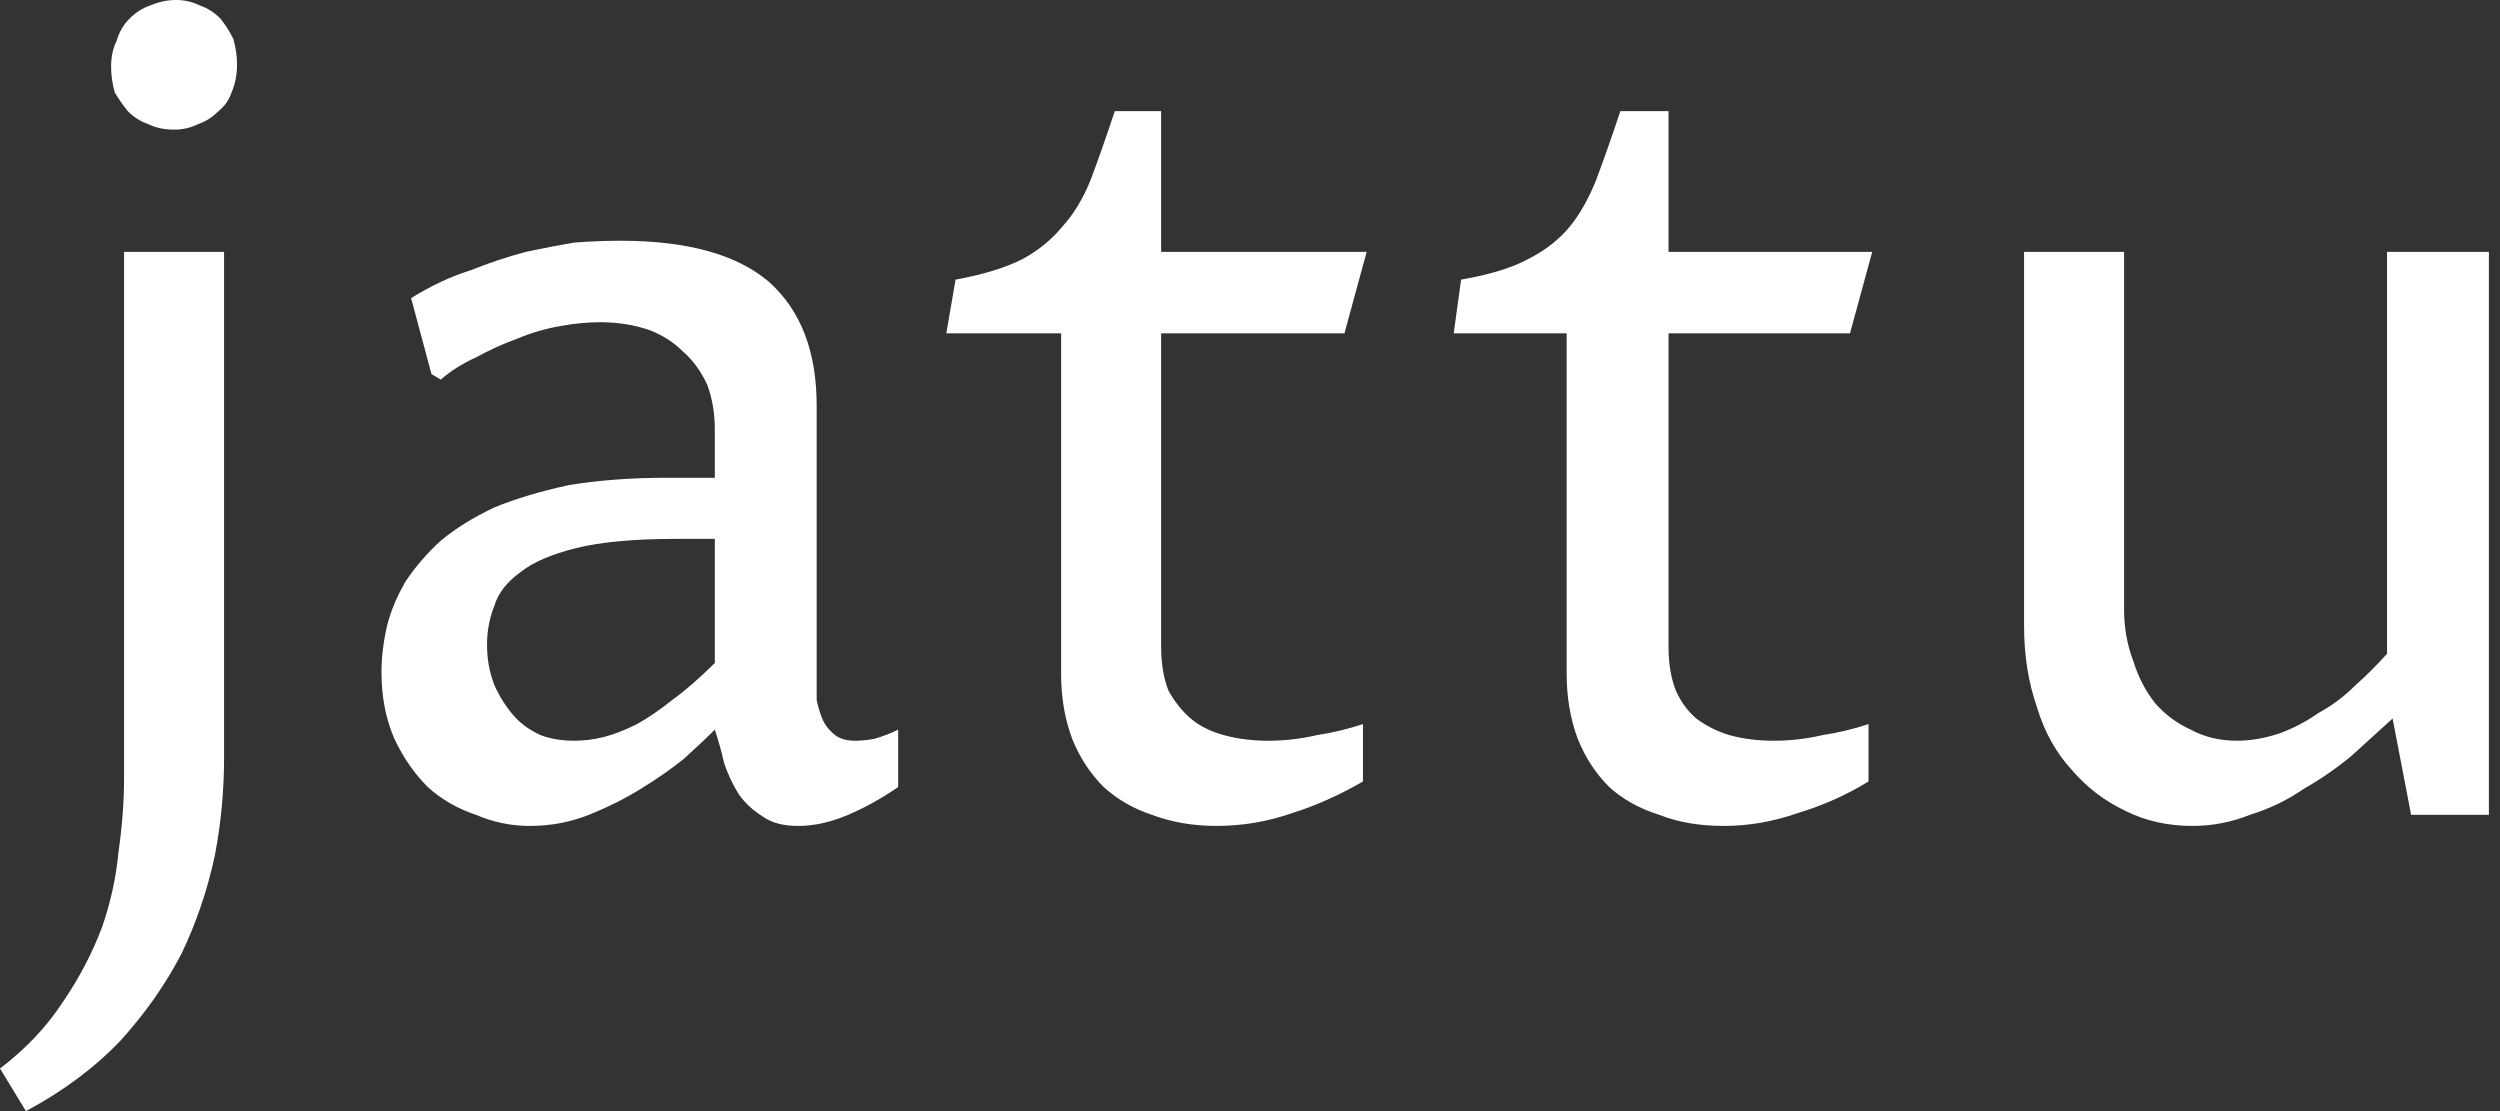
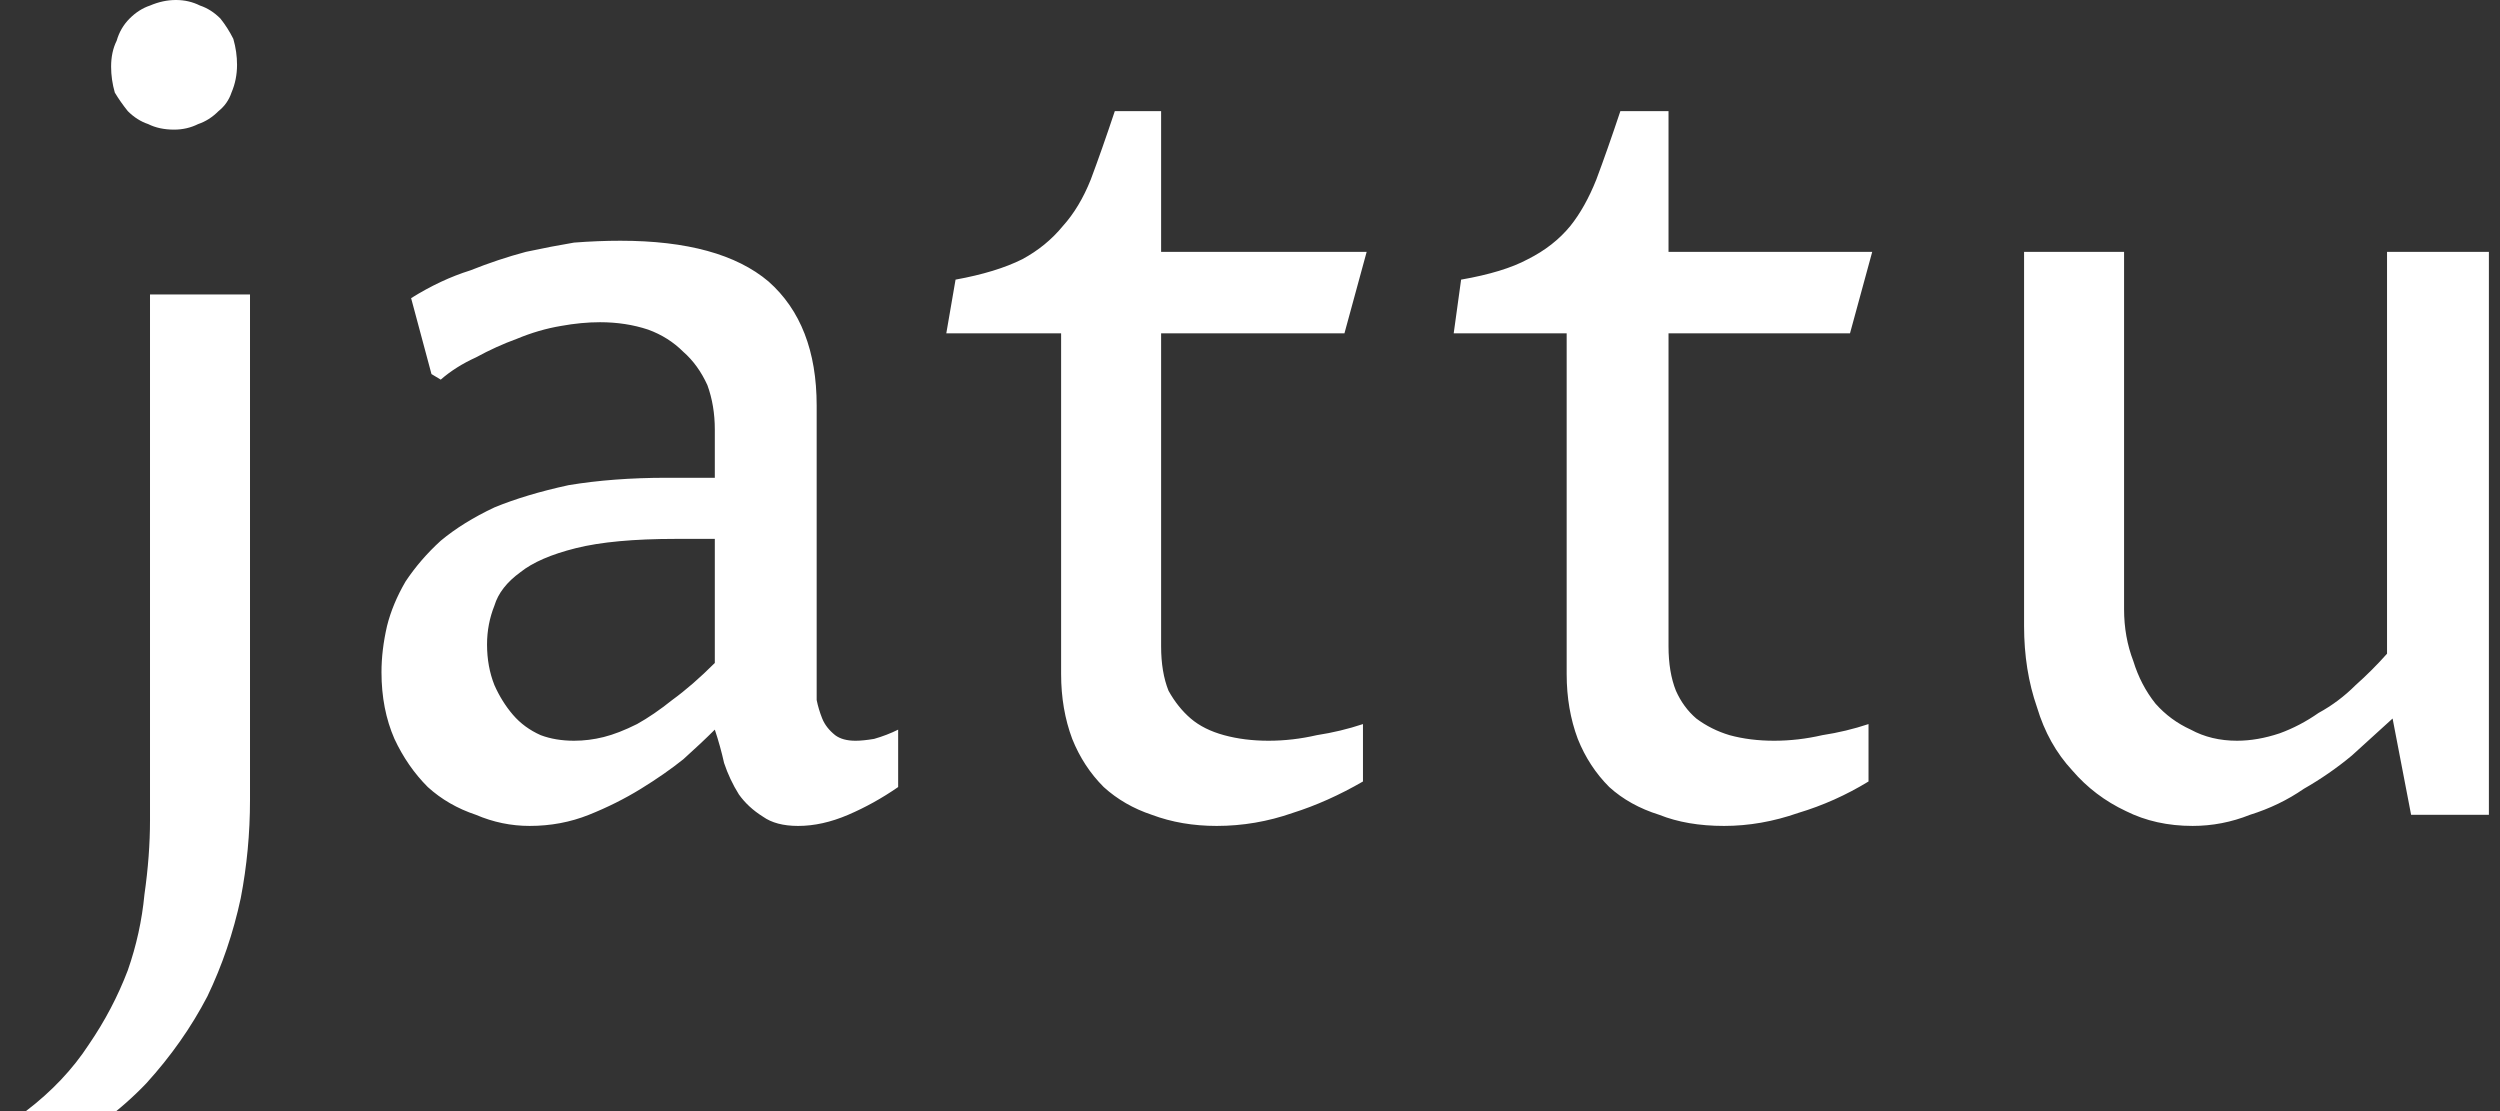
<svg xmlns="http://www.w3.org/2000/svg" version="1.2" viewBox="0 0 135 60" width="135" height="60">
  <rect x="0" y="0" width="135" height="60" fill="#333333" stroke="none" />
  <title>jattu-svg</title>
  <style>
		.s0 { fill: #ffffff } 
	</style>
  <g id="94690c8b-7d66-4e00-853e-d2e395abfc7d">
-     <path id="Layer" fill-rule="evenodd" class="s0" d="m1.4 60l-1.4-2.3q2.1-1.6 3.4-3.6 1.3-1.9 2.1-4 0.7-2 0.9-4.1 0.3-2.1 0.3-4v-28.4h5.4v27.3q0 2.7-0.5 5.3-0.6 2.8-1.8 5.3-1.3 2.5-3.3 4.7-2.1 2.2-5.1 3.8zm8-53q-0.8 0-1.4-0.3-0.6-0.2-1.1-0.7-0.4-0.5-0.7-1-0.2-0.7-0.2-1.4 0-0.8 0.3-1.4 0.2-0.7 0.7-1.2 0.5-0.5 1.1-0.7 0.7-0.3 1.4-0.3 0.7 0 1.3 0.3 0.6 0.2 1.1 0.7 0.4 0.5 0.7 1.1 0.2 0.7 0.2 1.4 0 0.8-0.3 1.5-0.2 0.6-0.7 1-0.5 0.5-1.1 0.7-0.6 0.3-1.3 0.3zm29.2 32.4q-0.7 0.7-1.7 1.6-1 0.8-2.3 1.6-1.3 0.8-2.8 1.4-1.5 0.6-3.2 0.6-1.5 0-2.9-0.6-1.5-0.5-2.6-1.5-1.1-1.1-1.8-2.6-0.7-1.6-0.7-3.6 0-1.2 0.3-2.5 0.3-1.2 1-2.4 0.8-1.2 1.9-2.2 1.2-1 2.9-1.8 1.7-0.7 4-1.2 2.4-0.4 5.3-0.4h2.6v-2.6q0-1.3-0.4-2.4-0.5-1.1-1.3-1.8-0.8-0.8-1.9-1.2-1.2-0.4-2.6-0.4-1 0-2.1 0.2-1.2 0.2-2.4 0.7-1.1 0.4-2.2 1-1.1 0.5-1.9 1.2l-0.5-0.3-1.1-4.1q1.6-1 3.2-1.5 1.5-0.6 3-1 1.4-0.3 2.6-0.5 1.3-0.1 2.5-0.1 5.4 0 8 2.2 2.6 2.3 2.6 6.7v15q0 0.4 0 0.9 0.1 0.5 0.3 1 0.2 0.5 0.7 0.9 0.4 0.3 1.1 0.3 0.4 0 1-0.1 0.7-0.2 1.3-0.5v3.1q-1.3 0.9-2.7 1.5-1.4 0.6-2.7 0.6-1.2 0-1.9-0.5-0.8-0.5-1.3-1.2-0.5-0.8-0.8-1.7-0.2-0.9-0.5-1.8zm0-3.6v-6.7h-2.1q-3.4 0-5.4 0.5-2 0.5-3 1.3-1.1 0.8-1.4 1.8-0.4 1-0.4 2.1 0 1.2 0.4 2.2 0.4 0.9 1 1.6 0.6 0.7 1.5 1.1 0.8 0.3 1.8 0.3 0.8 0 1.6-0.2 0.8-0.2 1.8-0.7 0.9-0.5 1.9-1.3 1.1-0.8 2.3-2zm18.7 0.6v-18.4h-6.2l0.5-2.9q2.2-0.4 3.6-1.1 1.3-0.7 2.2-1.8 0.9-1 1.5-2.5 0.6-1.6 1.3-3.7h2.5v7.6h11.1l-1.2 4.4h-9.9v16.9q0 1.4 0.4 2.4 0.5 0.9 1.2 1.5 0.7 0.6 1.8 0.9 1.1 0.3 2.4 0.3 1.3 0 2.6-0.3 1.3-0.2 2.5-0.6v3.1q-1.9 1.1-3.8 1.7-2 0.7-4.1 0.7-1.9 0-3.5-0.6-1.5-0.5-2.6-1.5-1.1-1.1-1.7-2.6-0.6-1.6-0.6-3.5zm27.3 0v-18.4h-6.1l0.4-2.9q2.3-0.4 3.6-1.1 1.4-0.7 2.3-1.8 0.8-1 1.4-2.5 0.6-1.6 1.3-3.7h2.6v7.6h11l-1.2 4.4h-9.8v16.9q0 1.4 0.4 2.4 0.4 0.9 1.1 1.5 0.8 0.6 1.8 0.9 1.1 0.3 2.4 0.3 1.3 0 2.6-0.3 1.3-0.2 2.5-0.6v3.1q-1.8 1.1-3.8 1.7-2 0.7-4 0.7-2 0-3.5-0.6-1.6-0.5-2.7-1.5-1.1-1.1-1.7-2.6-0.6-1.6-0.6-3.5zm24.7-2.6v-20.2h5.4v19.3q0 1.5 0.5 2.8 0.4 1.3 1.2 2.3 0.8 0.9 1.9 1.4 1.1 0.6 2.5 0.6 1.1 0 2.3-0.4 1.1-0.4 2.1-1.1 1.1-0.6 2-1.5 0.9-0.8 1.7-1.7v-21.7h5.5v30.4h-4.2l-1-5.2q-1 0.9-2.2 2-1.2 1-2.6 1.8-1.3 0.9-2.9 1.4-1.5 0.6-3.1 0.6-2 0-3.6-0.8-1.7-0.8-2.9-2.2-1.3-1.4-1.9-3.4-0.7-2-0.7-4.4z" />
+     <path id="Layer" fill-rule="evenodd" class="s0" d="m1.4 60q2.1-1.6 3.4-3.6 1.3-1.9 2.1-4 0.7-2 0.9-4.1 0.3-2.1 0.3-4v-28.4h5.4v27.3q0 2.7-0.5 5.3-0.6 2.8-1.8 5.3-1.3 2.5-3.3 4.7-2.1 2.2-5.1 3.8zm8-53q-0.8 0-1.4-0.3-0.6-0.2-1.1-0.7-0.4-0.5-0.7-1-0.2-0.7-0.2-1.4 0-0.8 0.3-1.4 0.2-0.7 0.7-1.2 0.5-0.5 1.1-0.7 0.7-0.3 1.4-0.3 0.7 0 1.3 0.3 0.6 0.2 1.1 0.7 0.4 0.5 0.7 1.1 0.2 0.7 0.2 1.4 0 0.8-0.3 1.5-0.2 0.6-0.7 1-0.5 0.5-1.1 0.7-0.6 0.3-1.3 0.3zm29.2 32.4q-0.7 0.7-1.7 1.6-1 0.8-2.3 1.6-1.3 0.8-2.8 1.4-1.5 0.6-3.2 0.6-1.5 0-2.9-0.6-1.5-0.5-2.6-1.5-1.1-1.1-1.8-2.6-0.7-1.6-0.7-3.6 0-1.2 0.3-2.5 0.3-1.2 1-2.4 0.8-1.2 1.9-2.2 1.2-1 2.9-1.8 1.7-0.7 4-1.2 2.4-0.4 5.3-0.4h2.6v-2.6q0-1.3-0.4-2.4-0.5-1.1-1.3-1.8-0.8-0.8-1.9-1.2-1.2-0.4-2.6-0.4-1 0-2.1 0.2-1.2 0.2-2.4 0.7-1.1 0.4-2.2 1-1.1 0.5-1.9 1.2l-0.5-0.3-1.1-4.1q1.6-1 3.2-1.5 1.5-0.6 3-1 1.4-0.3 2.6-0.5 1.3-0.1 2.5-0.1 5.4 0 8 2.2 2.6 2.3 2.6 6.7v15q0 0.4 0 0.9 0.1 0.5 0.3 1 0.2 0.5 0.7 0.9 0.4 0.3 1.1 0.3 0.4 0 1-0.1 0.7-0.2 1.3-0.5v3.1q-1.3 0.9-2.7 1.5-1.4 0.6-2.7 0.6-1.2 0-1.9-0.5-0.8-0.5-1.3-1.2-0.5-0.8-0.8-1.7-0.2-0.9-0.5-1.8zm0-3.6v-6.7h-2.1q-3.4 0-5.4 0.5-2 0.5-3 1.3-1.1 0.8-1.4 1.8-0.4 1-0.4 2.1 0 1.2 0.4 2.2 0.4 0.9 1 1.6 0.6 0.7 1.5 1.1 0.8 0.3 1.8 0.3 0.8 0 1.6-0.2 0.8-0.2 1.8-0.7 0.9-0.5 1.9-1.3 1.1-0.8 2.3-2zm18.7 0.6v-18.4h-6.2l0.5-2.9q2.2-0.4 3.6-1.1 1.3-0.7 2.2-1.8 0.9-1 1.5-2.5 0.6-1.6 1.3-3.7h2.5v7.6h11.1l-1.2 4.4h-9.9v16.9q0 1.4 0.4 2.4 0.5 0.9 1.2 1.5 0.7 0.6 1.8 0.9 1.1 0.3 2.4 0.3 1.3 0 2.6-0.3 1.3-0.2 2.5-0.6v3.1q-1.9 1.1-3.8 1.7-2 0.7-4.1 0.7-1.9 0-3.5-0.6-1.5-0.5-2.6-1.5-1.1-1.1-1.7-2.6-0.6-1.6-0.6-3.5zm27.3 0v-18.4h-6.1l0.4-2.9q2.3-0.4 3.6-1.1 1.4-0.7 2.3-1.8 0.8-1 1.4-2.5 0.6-1.6 1.3-3.7h2.6v7.6h11l-1.2 4.4h-9.8v16.9q0 1.4 0.4 2.4 0.4 0.9 1.1 1.5 0.8 0.6 1.8 0.9 1.1 0.3 2.4 0.3 1.3 0 2.6-0.3 1.3-0.2 2.5-0.6v3.1q-1.8 1.1-3.8 1.7-2 0.7-4 0.7-2 0-3.5-0.6-1.6-0.5-2.7-1.5-1.1-1.1-1.7-2.6-0.6-1.6-0.6-3.5zm24.7-2.6v-20.2h5.4v19.3q0 1.5 0.5 2.8 0.4 1.3 1.2 2.3 0.8 0.9 1.9 1.4 1.1 0.6 2.5 0.6 1.1 0 2.3-0.4 1.1-0.4 2.1-1.1 1.1-0.6 2-1.5 0.9-0.8 1.7-1.7v-21.7h5.5v30.4h-4.2l-1-5.2q-1 0.9-2.2 2-1.2 1-2.6 1.8-1.3 0.9-2.9 1.4-1.5 0.6-3.1 0.6-2 0-3.6-0.8-1.7-0.8-2.9-2.2-1.3-1.4-1.9-3.4-0.7-2-0.7-4.4z" />
  </g>
</svg>